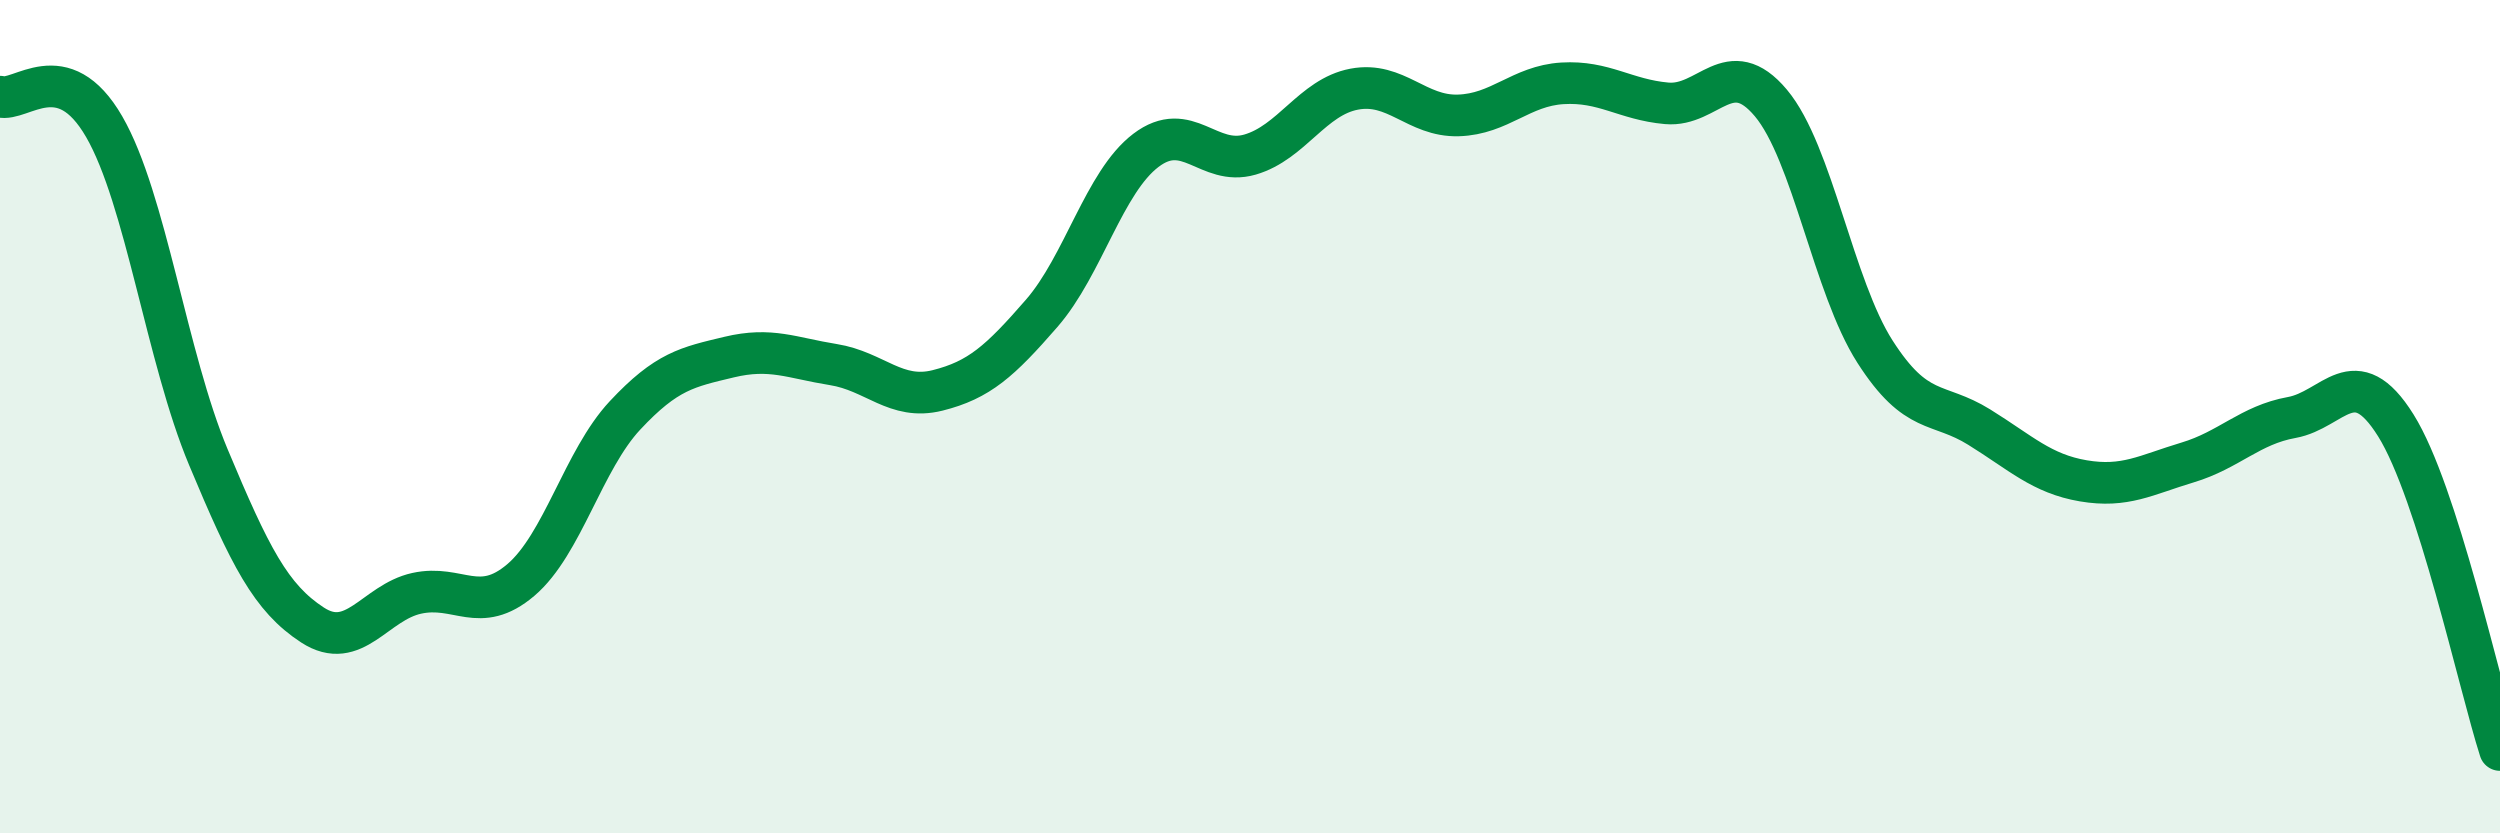
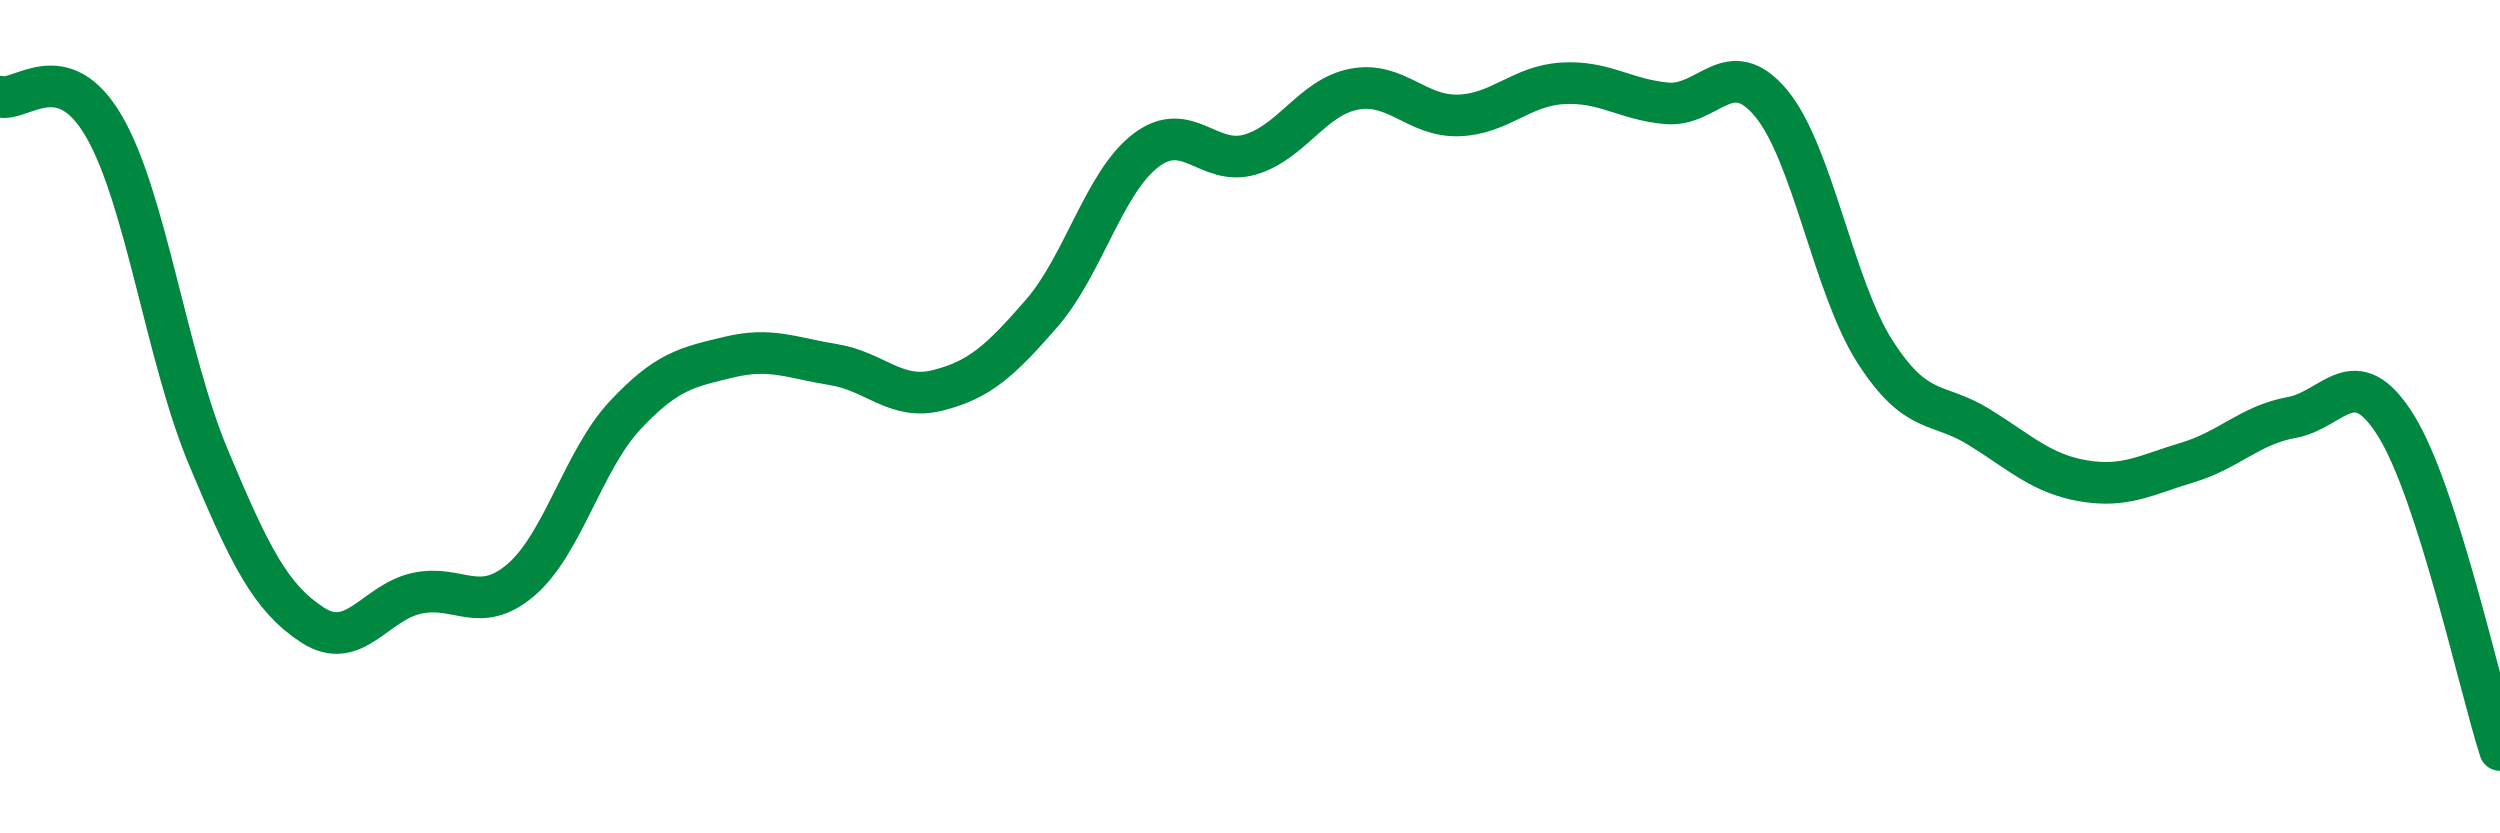
<svg xmlns="http://www.w3.org/2000/svg" width="60" height="20" viewBox="0 0 60 20">
-   <path d="M 0,2.32 C 0.5,2.46 1.5,1.31 2.5,3.04 C 3.5,4.77 4,8.58 5,10.97 C 6,13.36 6.5,14.35 7.5,15 C 8.5,15.65 9,14.46 10,14.24 C 11,14.02 11.5,14.77 12.5,13.92 C 13.5,13.07 14,11.04 15,9.97 C 16,8.9 16.5,8.81 17.5,8.57 C 18.5,8.33 19,8.59 20,8.75 C 21,8.91 21.5,9.62 22.5,9.37 C 23.5,9.12 24,8.67 25,7.52 C 26,6.37 26.5,4.37 27.5,3.61 C 28.5,2.85 29,4 30,3.71 C 31,3.42 31.5,2.33 32.5,2.14 C 33.5,1.95 34,2.8 35,2.77 C 36,2.74 36.5,2.06 37.5,2 C 38.5,1.94 39,2.39 40,2.48 C 41,2.57 41.5,1.28 42.5,2.47 C 43.5,3.66 44,6.88 45,8.44 C 46,10 46.5,9.63 47.5,10.25 C 48.5,10.87 49,11.37 50,11.54 C 51,11.71 51.5,11.4 52.5,11.1 C 53.5,10.8 54,10.2 55,10.02 C 56,9.84 56.5,8.61 57.5,10.21 C 58.5,11.81 59.5,16.44 60,18L60 20L0 20Z" fill="#008740" opacity="0.1" stroke-linecap="round" stroke-linejoin="round" />
  <path d="M 0,2.32 C 0.5,2.46 1.5,1.31 2.5,3.04 C 3.5,4.77 4,8.58 5,10.97 C 6,13.36 6.5,14.35 7.5,15 C 8.5,15.65 9,14.46 10,14.24 C 11,14.02 11.5,14.77 12.5,13.92 C 13.5,13.07 14,11.04 15,9.97 C 16,8.9 16.5,8.81 17.5,8.57 C 18.5,8.33 19,8.59 20,8.75 C 21,8.91 21.5,9.62 22.5,9.37 C 23.5,9.12 24,8.67 25,7.52 C 26,6.37 26.5,4.37 27.5,3.61 C 28.5,2.85 29,4 30,3.71 C 31,3.42 31.5,2.33 32.5,2.14 C 33.5,1.95 34,2.8 35,2.77 C 36,2.74 36.5,2.06 37.5,2 C 38.5,1.94 39,2.39 40,2.48 C 41,2.57 41.5,1.28 42.5,2.47 C 43.5,3.66 44,6.88 45,8.44 C 46,10 46.5,9.63 47.5,10.25 C 48.5,10.87 49,11.37 50,11.54 C 51,11.71 51.5,11.4 52.5,11.1 C 53.5,10.8 54,10.2 55,10.02 C 56,9.84 56.5,8.61 57.5,10.21 C 58.5,11.81 59.5,16.44 60,18" stroke="#008740" stroke-width="1" fill="none" stroke-linecap="round" stroke-linejoin="round" />
</svg>